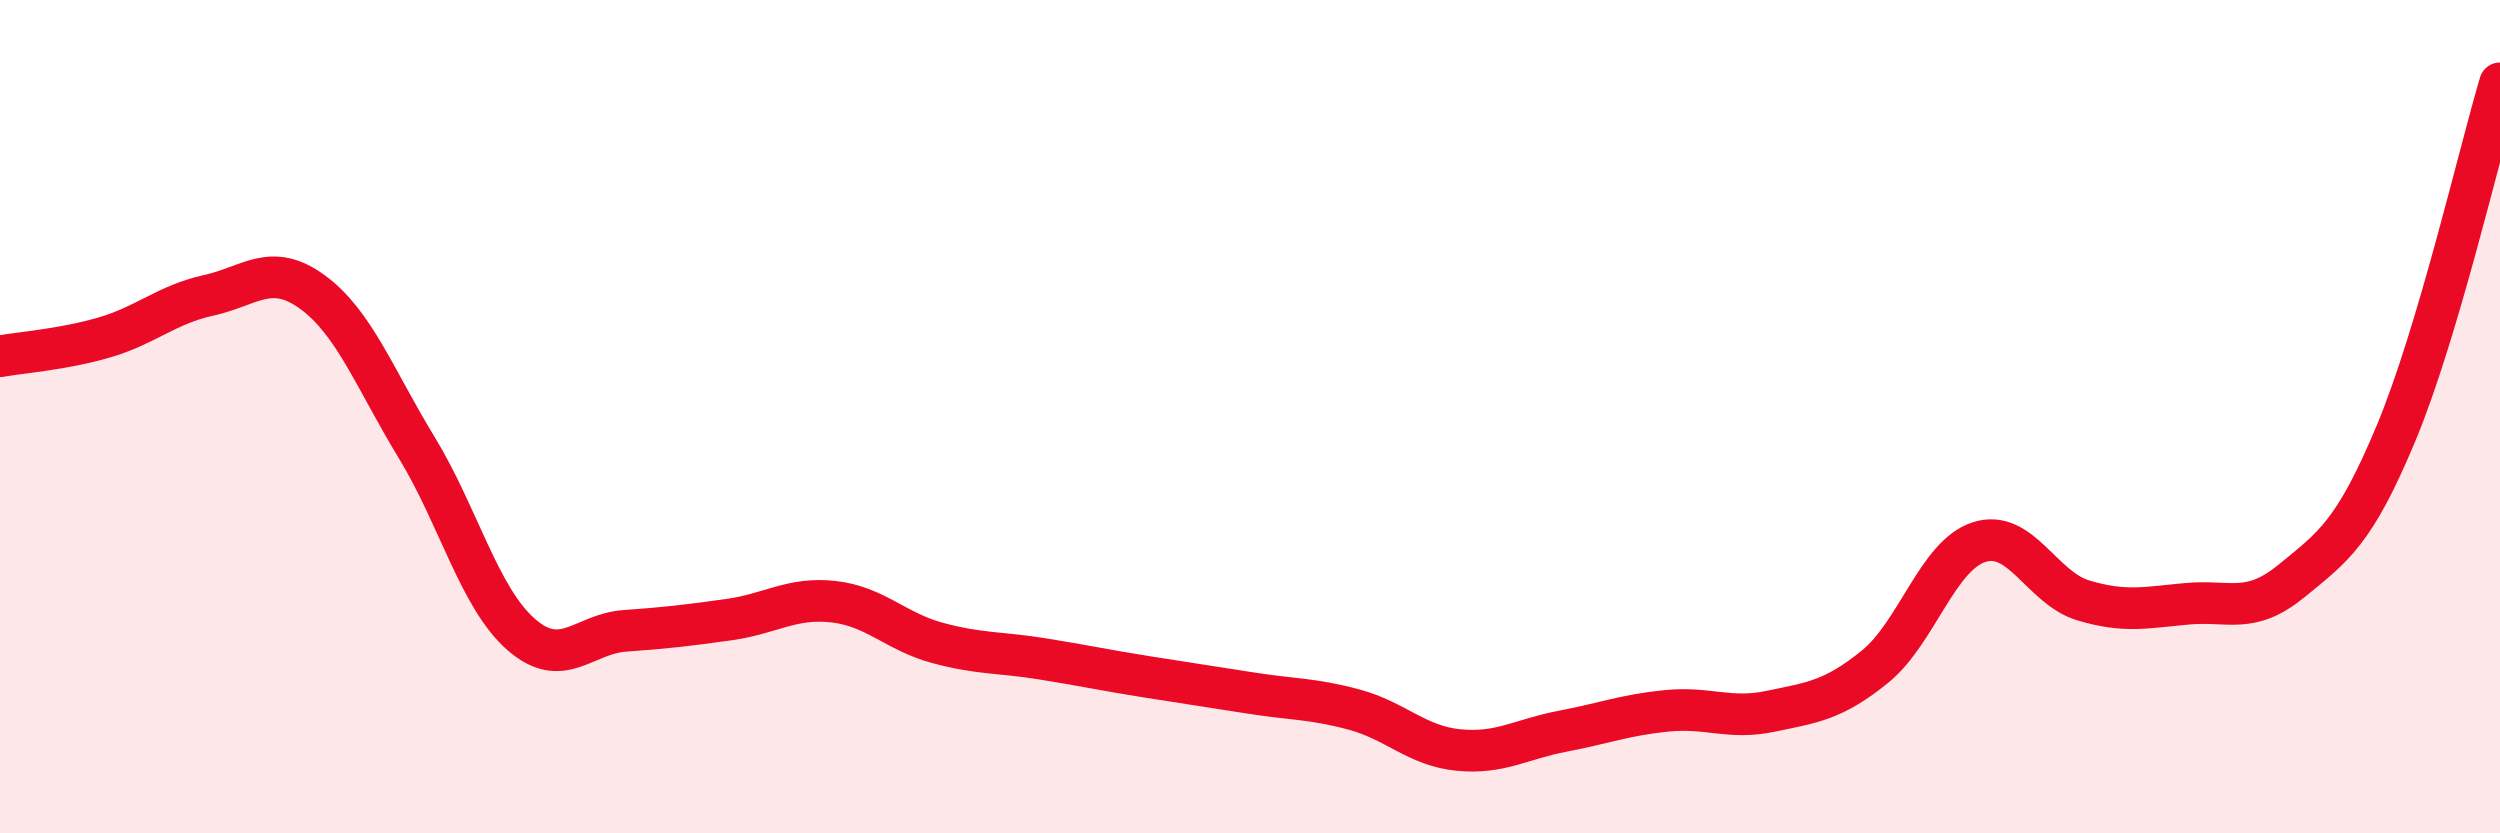
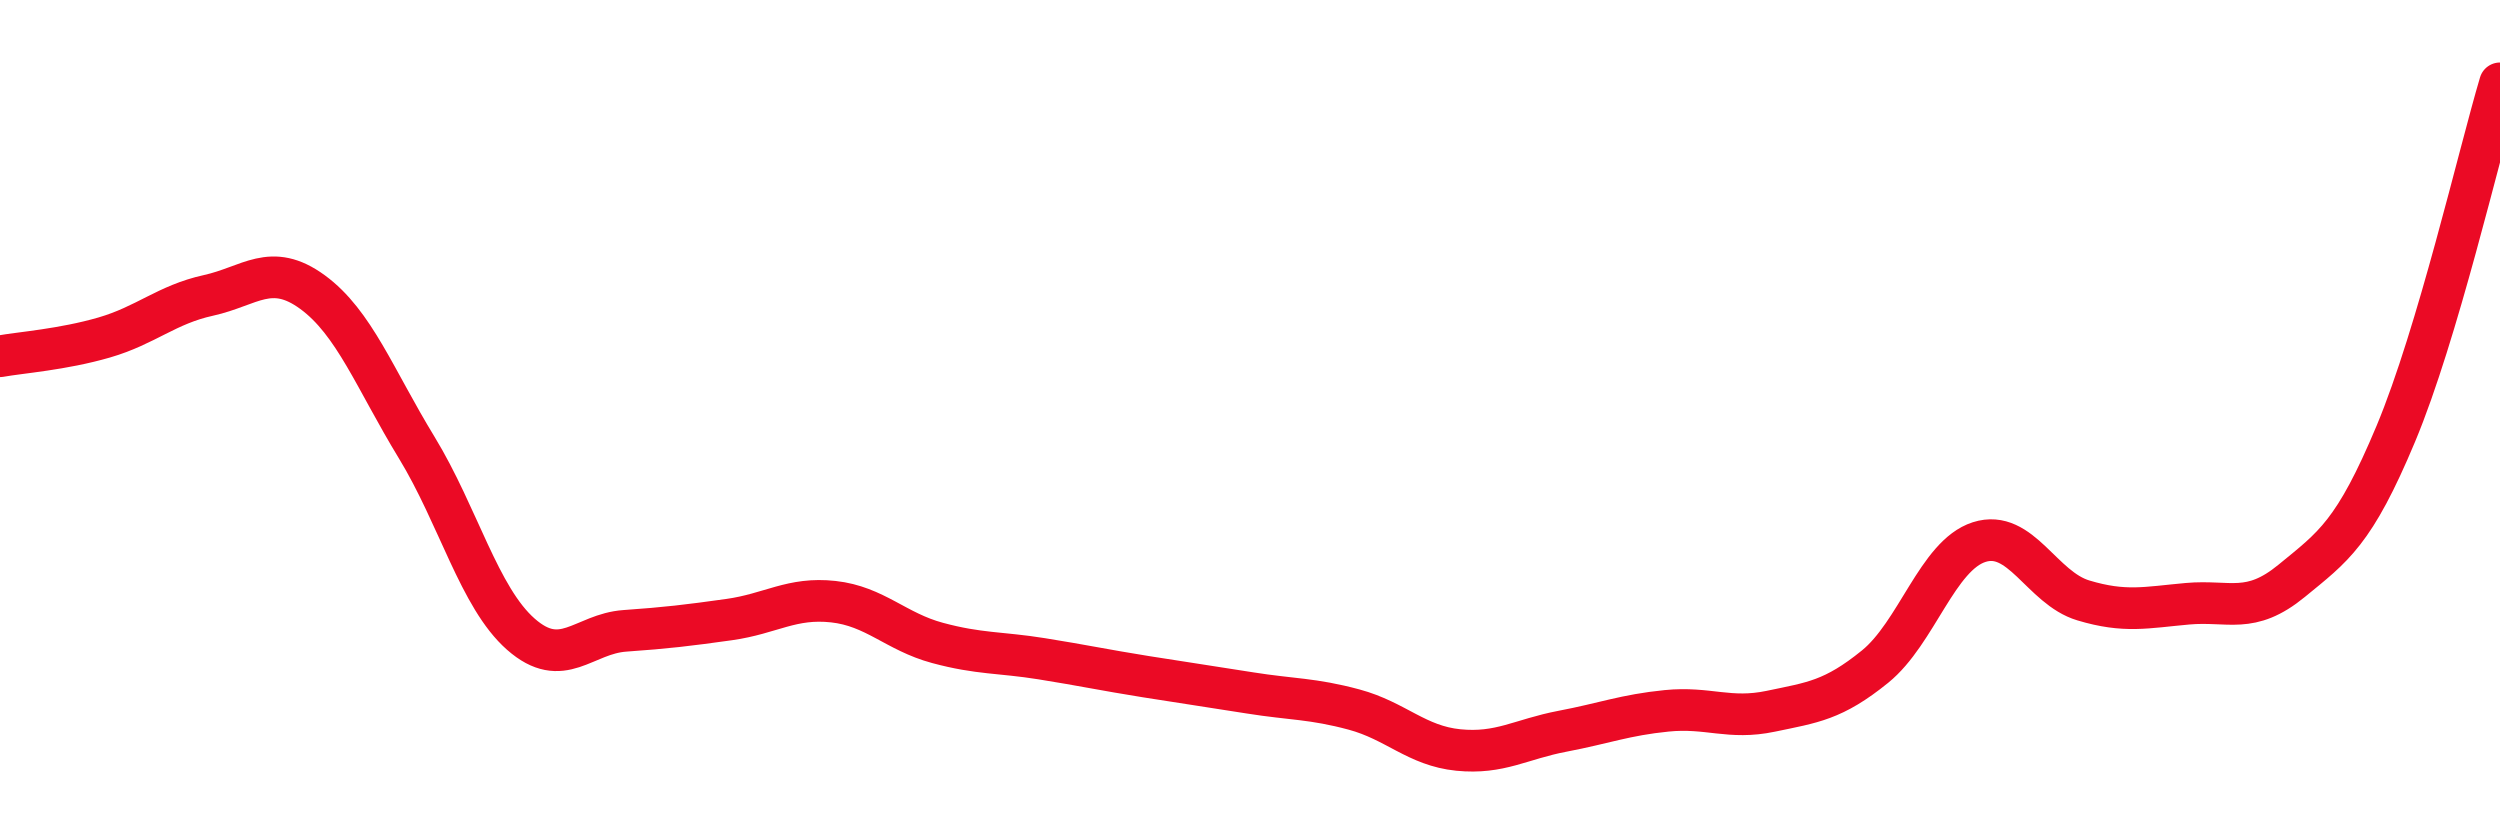
<svg xmlns="http://www.w3.org/2000/svg" width="60" height="20" viewBox="0 0 60 20">
-   <path d="M 0,8.55 C 0.5,8.46 1.5,8.39 2.5,8.1 C 3.5,7.81 4,7.31 5,7.09 C 6,6.87 6.5,6.28 7.5,7.01 C 8.5,7.74 9,9.1 10,10.74 C 11,12.38 11.5,14.34 12.5,15.22 C 13.5,16.1 14,15.21 15,15.14 C 16,15.07 16.5,15.01 17.5,14.87 C 18.5,14.73 19,14.33 20,14.44 C 21,14.55 21.5,15.16 22.5,15.43 C 23.5,15.7 24,15.65 25,15.81 C 26,15.97 26.5,16.08 27.5,16.24 C 28.5,16.4 29,16.47 30,16.63 C 31,16.79 31.5,16.76 32.5,17.03 C 33.5,17.3 34,17.9 35,18 C 36,18.1 36.5,17.74 37.5,17.55 C 38.5,17.36 39,17.16 40,17.06 C 41,16.96 41.5,17.28 42.5,17.07 C 43.5,16.86 44,16.81 45,16 C 46,15.19 46.5,13.33 47.5,13.01 C 48.5,12.69 49,14.11 50,14.41 C 51,14.71 51.5,14.58 52.5,14.49 C 53.5,14.4 54,14.76 55,13.94 C 56,13.12 56.5,12.8 57.5,10.41 C 58.5,8.02 59.5,3.68 60,2L60 20L0 20Z" fill="#EB0A25" opacity="0.1" stroke-linecap="round" stroke-linejoin="round" />
  <path d="M 0,8.55 C 0.5,8.46 1.5,8.39 2.5,8.1 C 3.5,7.81 4,7.31 5,7.09 C 6,6.87 6.5,6.28 7.5,7.01 C 8.5,7.74 9,9.1 10,10.74 C 11,12.38 11.5,14.34 12.5,15.22 C 13.5,16.1 14,15.21 15,15.14 C 16,15.07 16.5,15.01 17.5,14.87 C 18.5,14.73 19,14.33 20,14.44 C 21,14.55 21.5,15.16 22.5,15.43 C 23.5,15.7 24,15.65 25,15.81 C 26,15.97 26.5,16.08 27.5,16.24 C 28.5,16.4 29,16.47 30,16.63 C 31,16.79 31.5,16.76 32.5,17.03 C 33.5,17.3 34,17.9 35,18 C 36,18.1 36.5,17.74 37.5,17.55 C 38.5,17.36 39,17.16 40,17.06 C 41,16.96 41.5,17.28 42.5,17.07 C 43.5,16.86 44,16.81 45,16 C 46,15.19 46.5,13.33 47.5,13.01 C 48.5,12.69 49,14.11 50,14.41 C 51,14.71 51.5,14.58 52.5,14.49 C 53.5,14.4 54,14.76 55,13.94 C 56,13.12 56.5,12.8 57.5,10.41 C 58.5,8.02 59.5,3.68 60,2" stroke="#EB0A25" stroke-width="1" fill="none" stroke-linecap="round" stroke-linejoin="round" />
</svg>